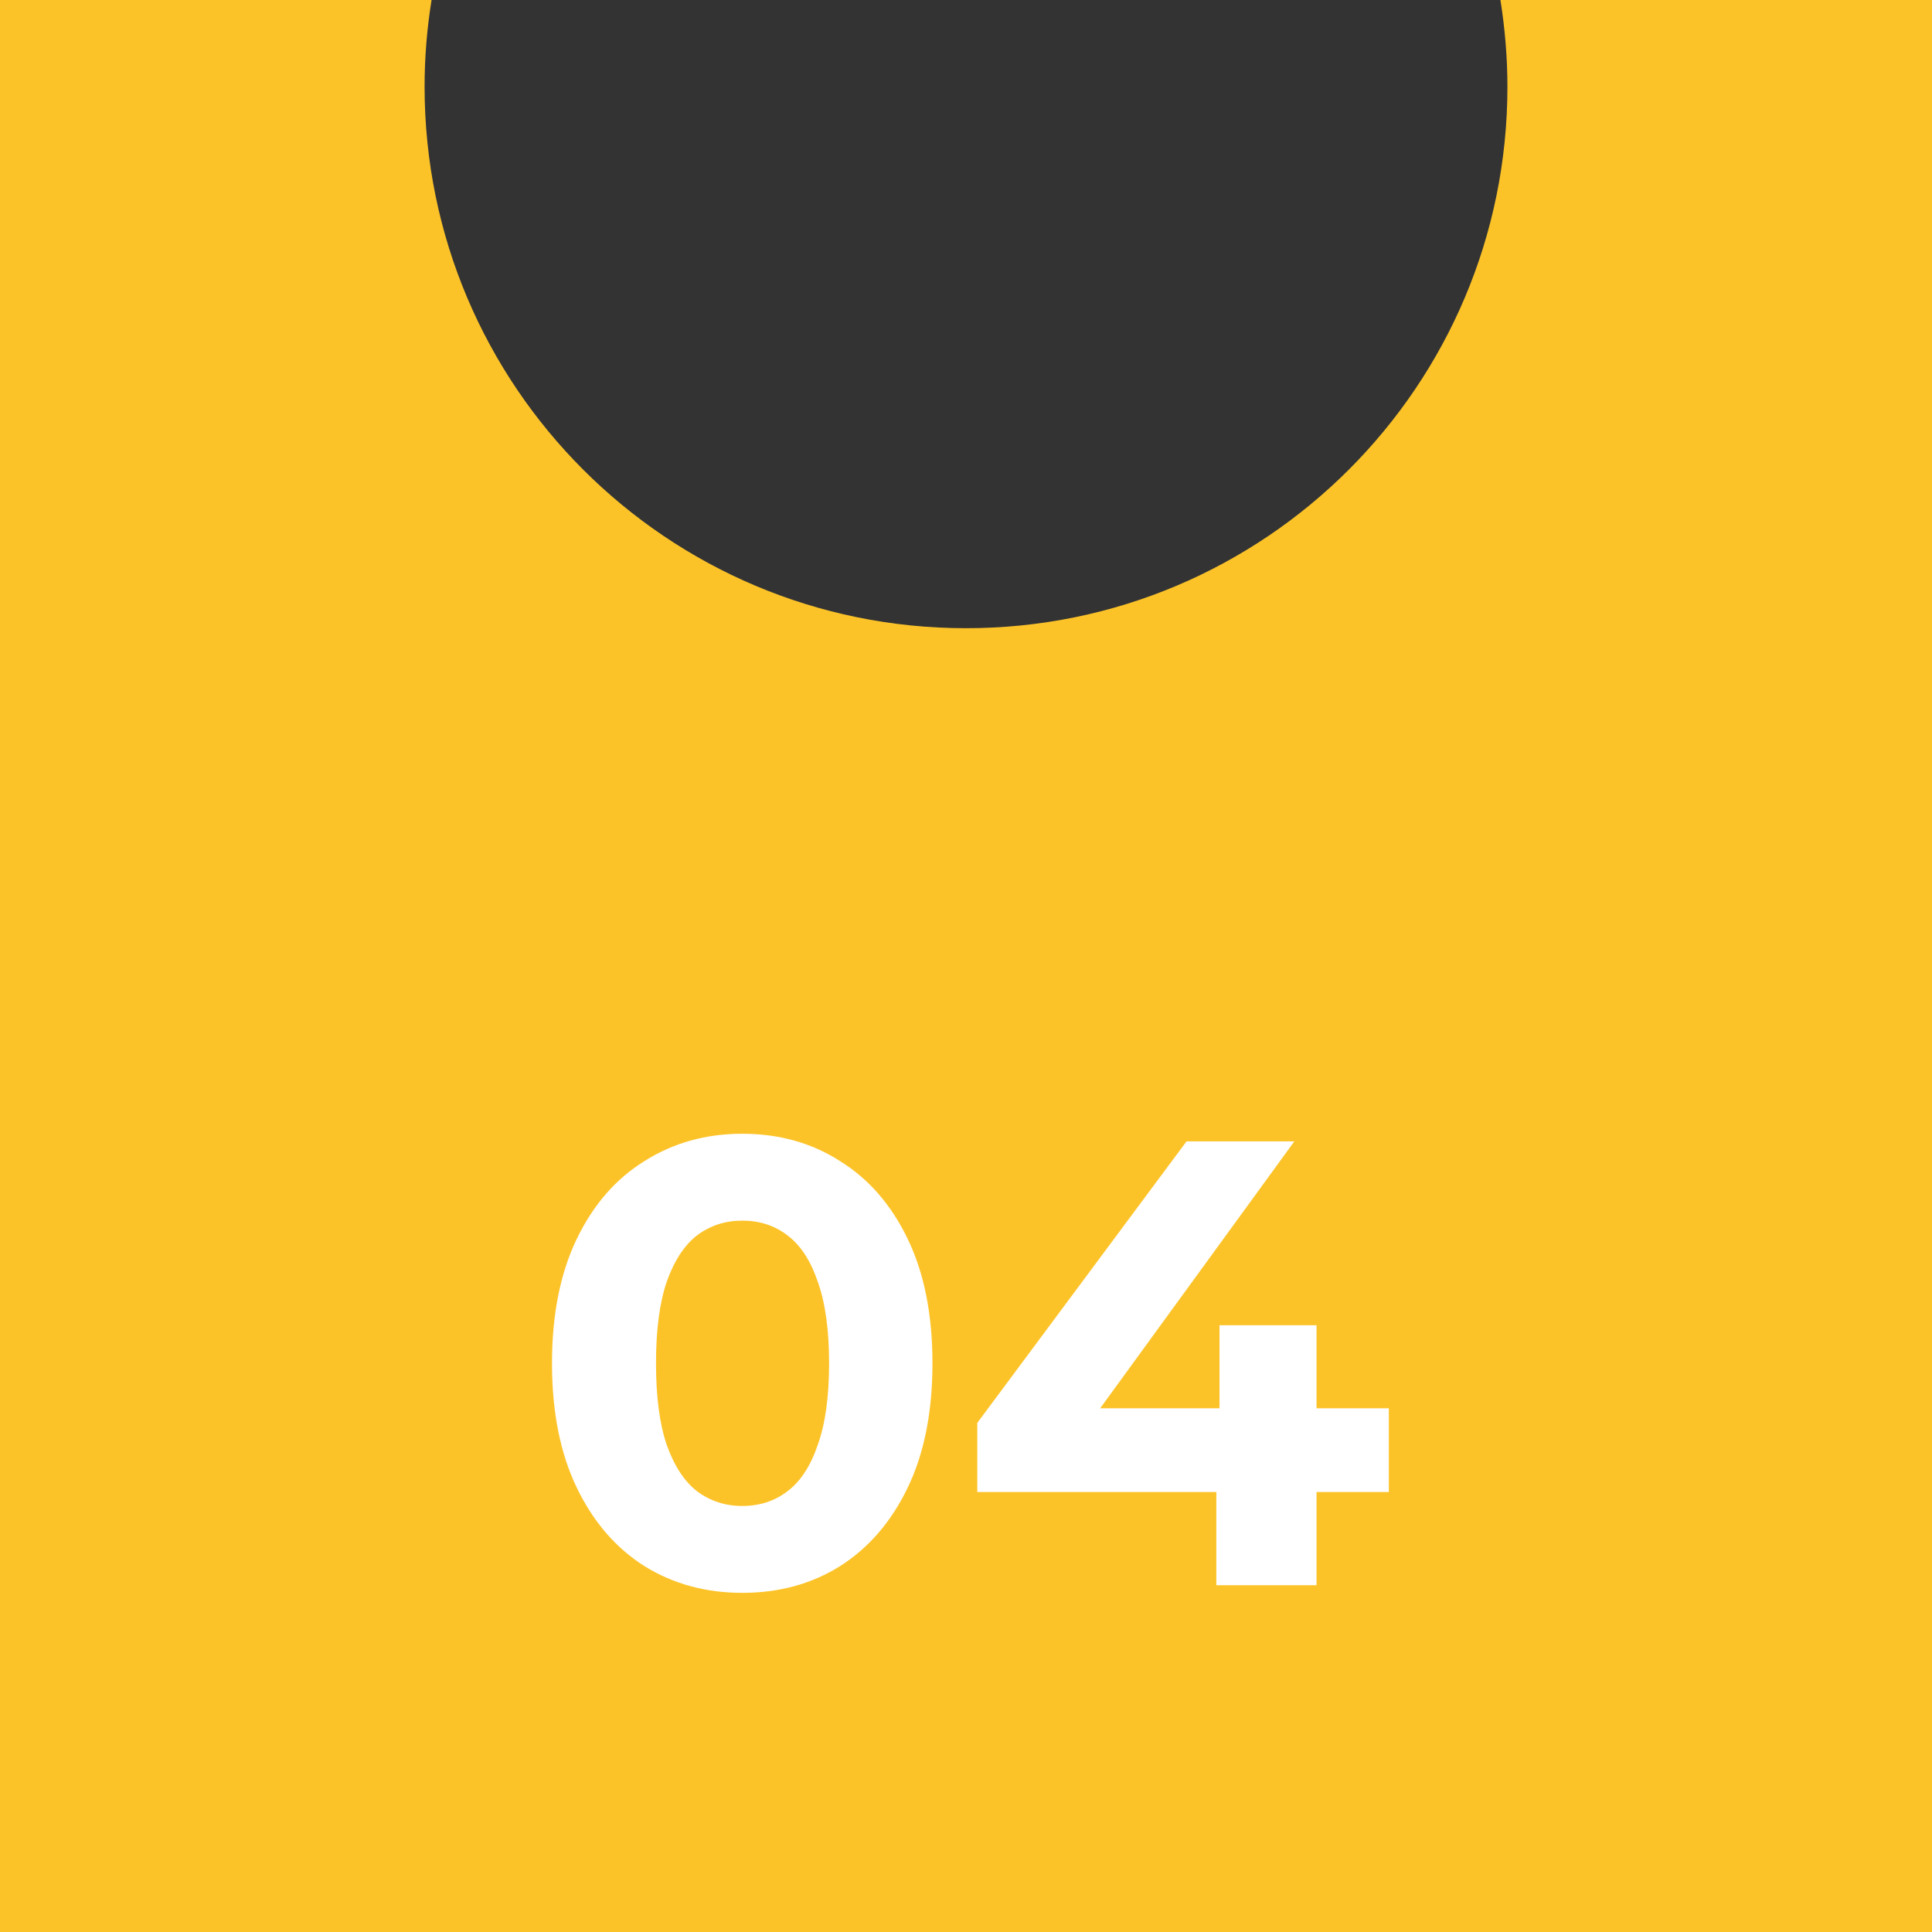
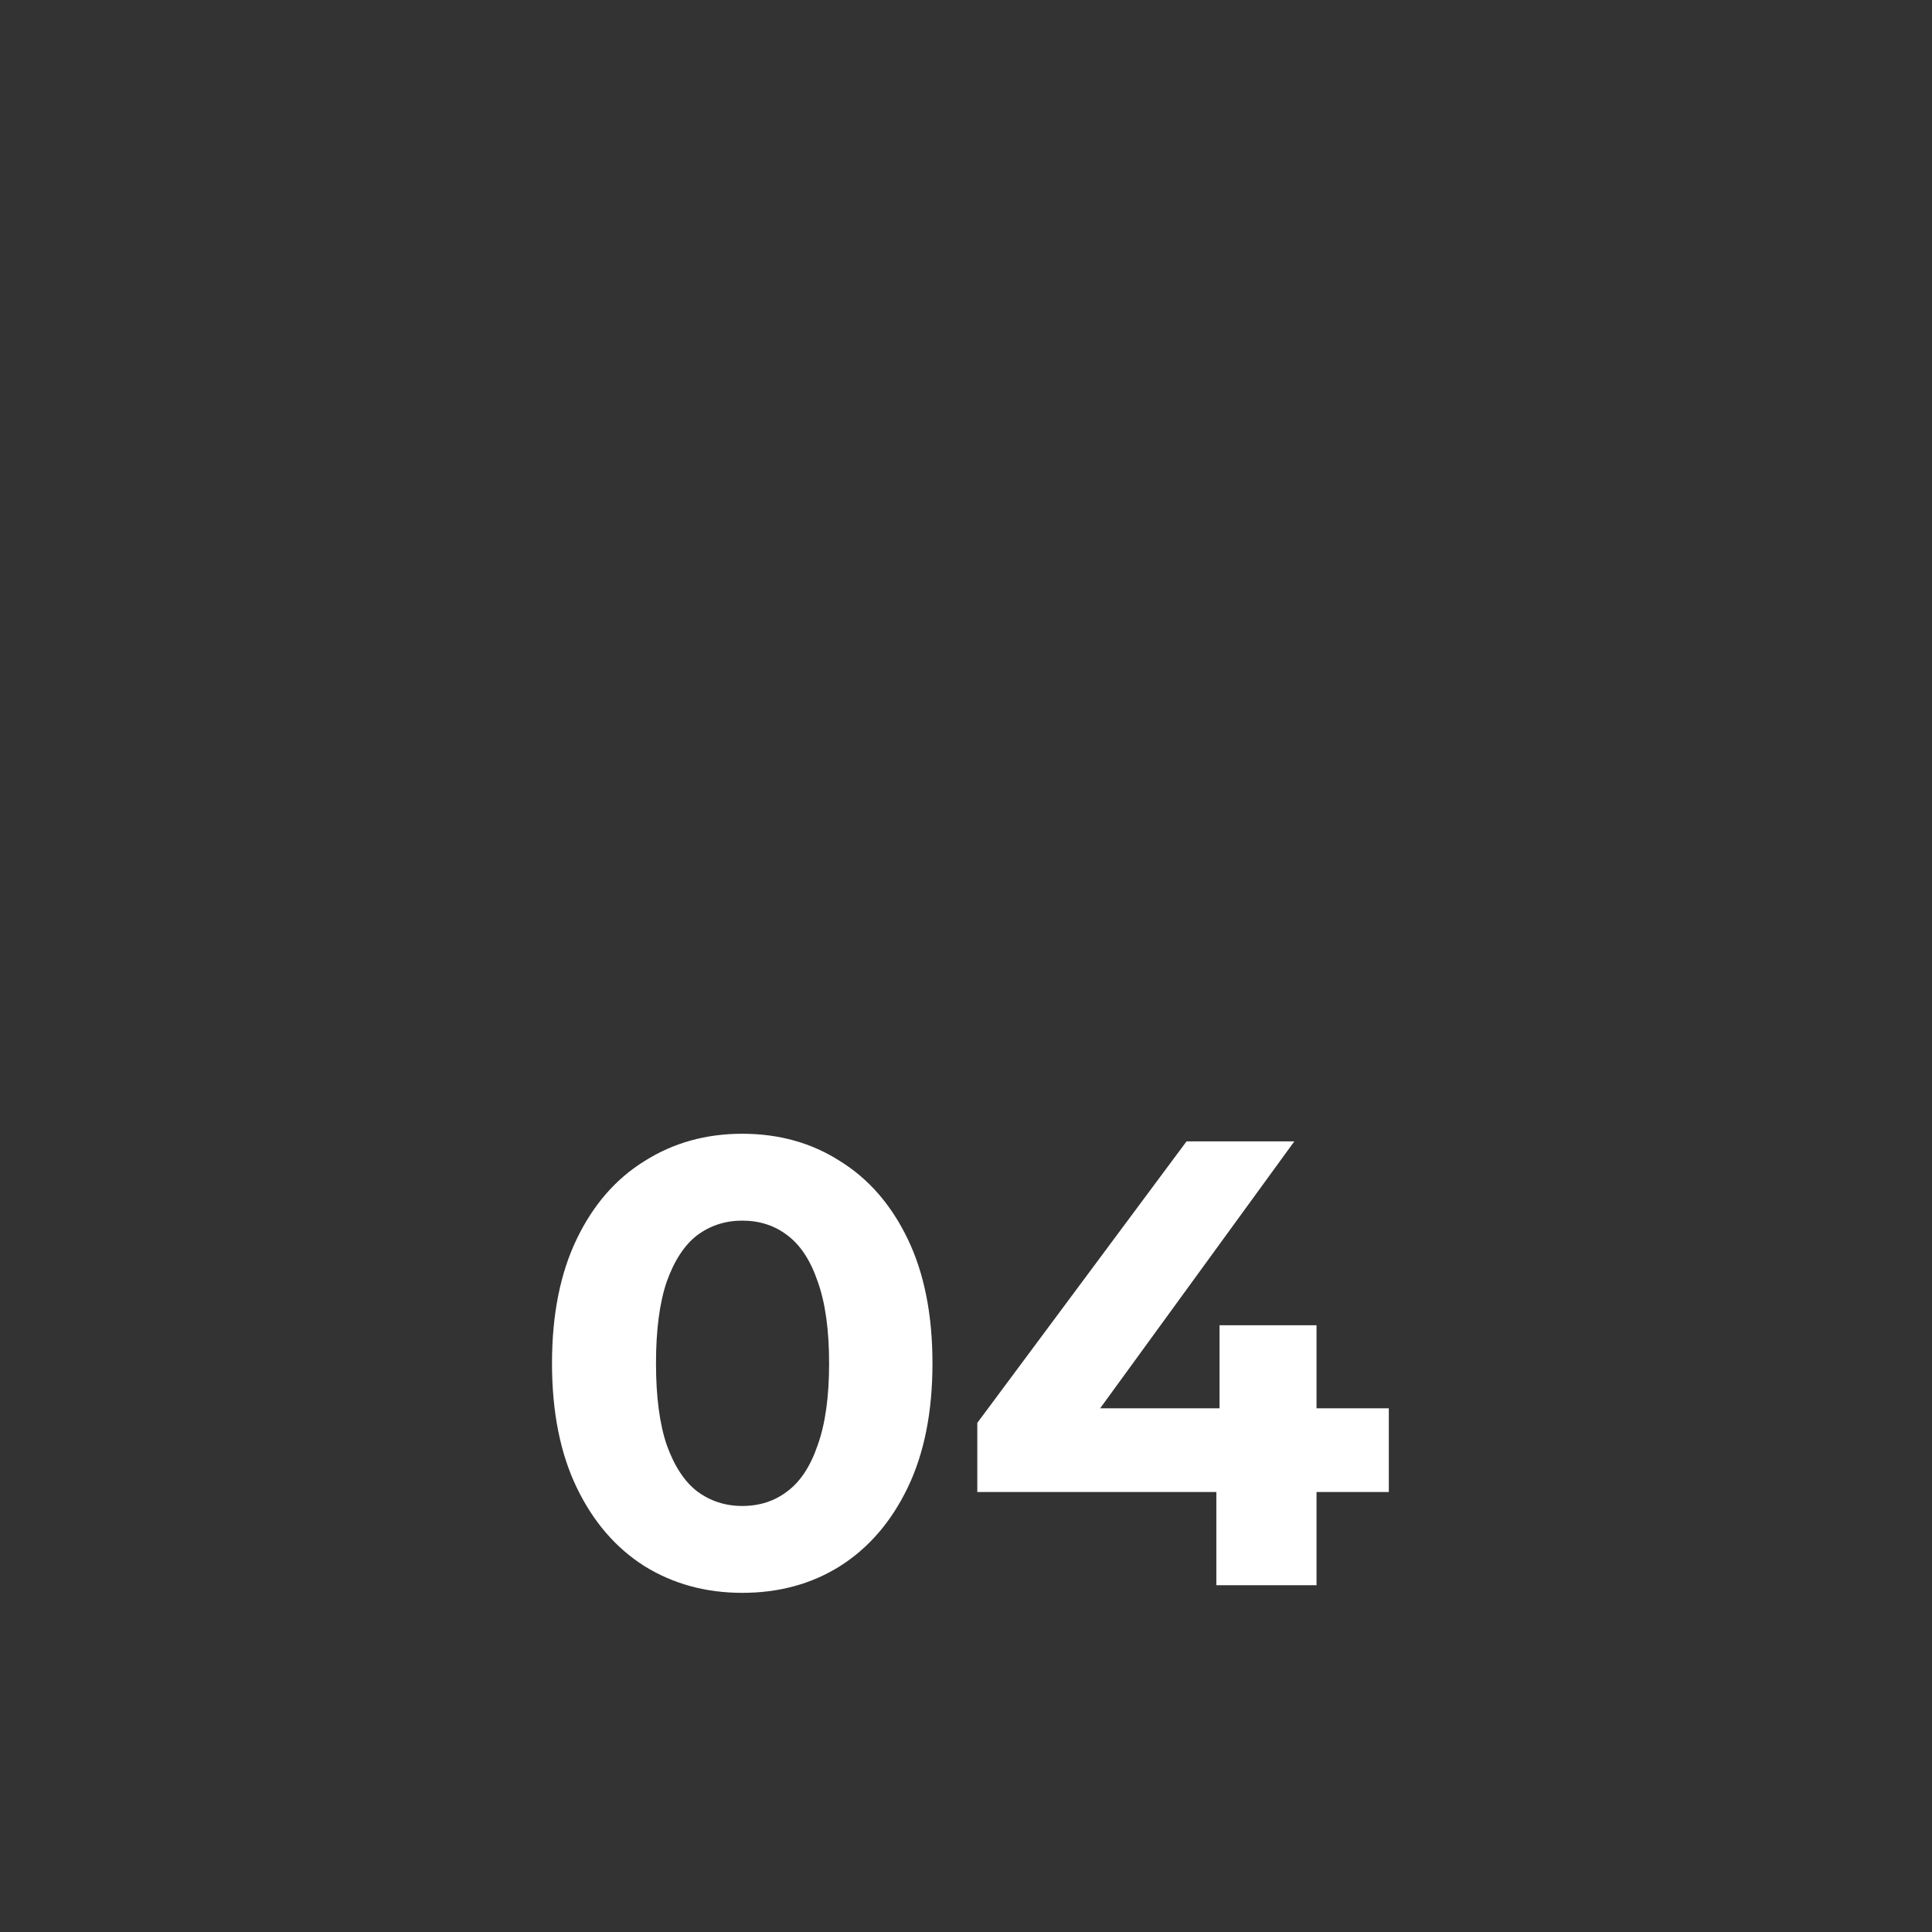
<svg xmlns="http://www.w3.org/2000/svg" width="195" height="195" viewBox="0 0 195 195" fill="none">
  <rect x="0" y="0" width="195" height="195" fill="#333333" stroke="none" />
  <g clip-path="url(#clip0_24_1381)">
-     <path d="M0 195V0H43.559C43.097 2.853 42.854 5.778 42.854 8.76C42.854 38.94 67.32 63.406 97.5 63.406C127.68 63.406 152.146 38.94 152.146 8.76C152.146 5.778 151.894 2.853 151.441 0H195V195H0Z" fill="#FCC329" />
    <path d="M74.915 160.768C71.245 160.768 67.96 159.872 65.059 158.08C62.157 156.245 59.875 153.6 58.211 150.144C56.547 146.688 55.715 142.507 55.715 137.6C55.715 132.693 56.547 128.512 58.211 125.056C59.875 121.6 62.157 118.976 65.059 117.184C67.96 115.349 71.245 114.432 74.915 114.432C78.627 114.432 81.912 115.349 84.771 117.184C87.672 118.976 89.955 121.6 91.619 125.056C93.283 128.512 94.115 132.693 94.115 137.6C94.115 142.507 93.283 146.688 91.619 150.144C89.955 153.6 87.672 156.245 84.771 158.08C81.912 159.872 78.627 160.768 74.915 160.768ZM74.915 152C76.664 152 78.179 151.509 79.459 150.528C80.781 149.547 81.805 147.989 82.531 145.856C83.299 143.723 83.683 140.971 83.683 137.6C83.683 134.229 83.299 131.477 82.531 129.344C81.805 127.211 80.781 125.653 79.459 124.672C78.179 123.691 76.664 123.2 74.915 123.2C73.208 123.2 71.693 123.691 70.371 124.672C69.091 125.653 68.067 127.211 67.299 129.344C66.573 131.477 66.211 134.229 66.211 137.6C66.211 140.971 66.573 143.723 67.299 145.856C68.067 147.989 69.091 149.547 70.371 150.528C71.693 151.509 73.208 152 74.915 152ZM98.64 150.592V143.616L119.76 115.2H130.64L109.968 143.616L104.912 142.144H140.176V150.592H98.64ZM122.768 160V150.592L123.088 142.144V133.76H132.88V160H122.768Z" fill="white" />
  </g>
  <defs>
    <clipPath id="clip0_24_1381">
      <rect width="195" height="195" fill="white" />
    </clipPath>
  </defs>
</svg>